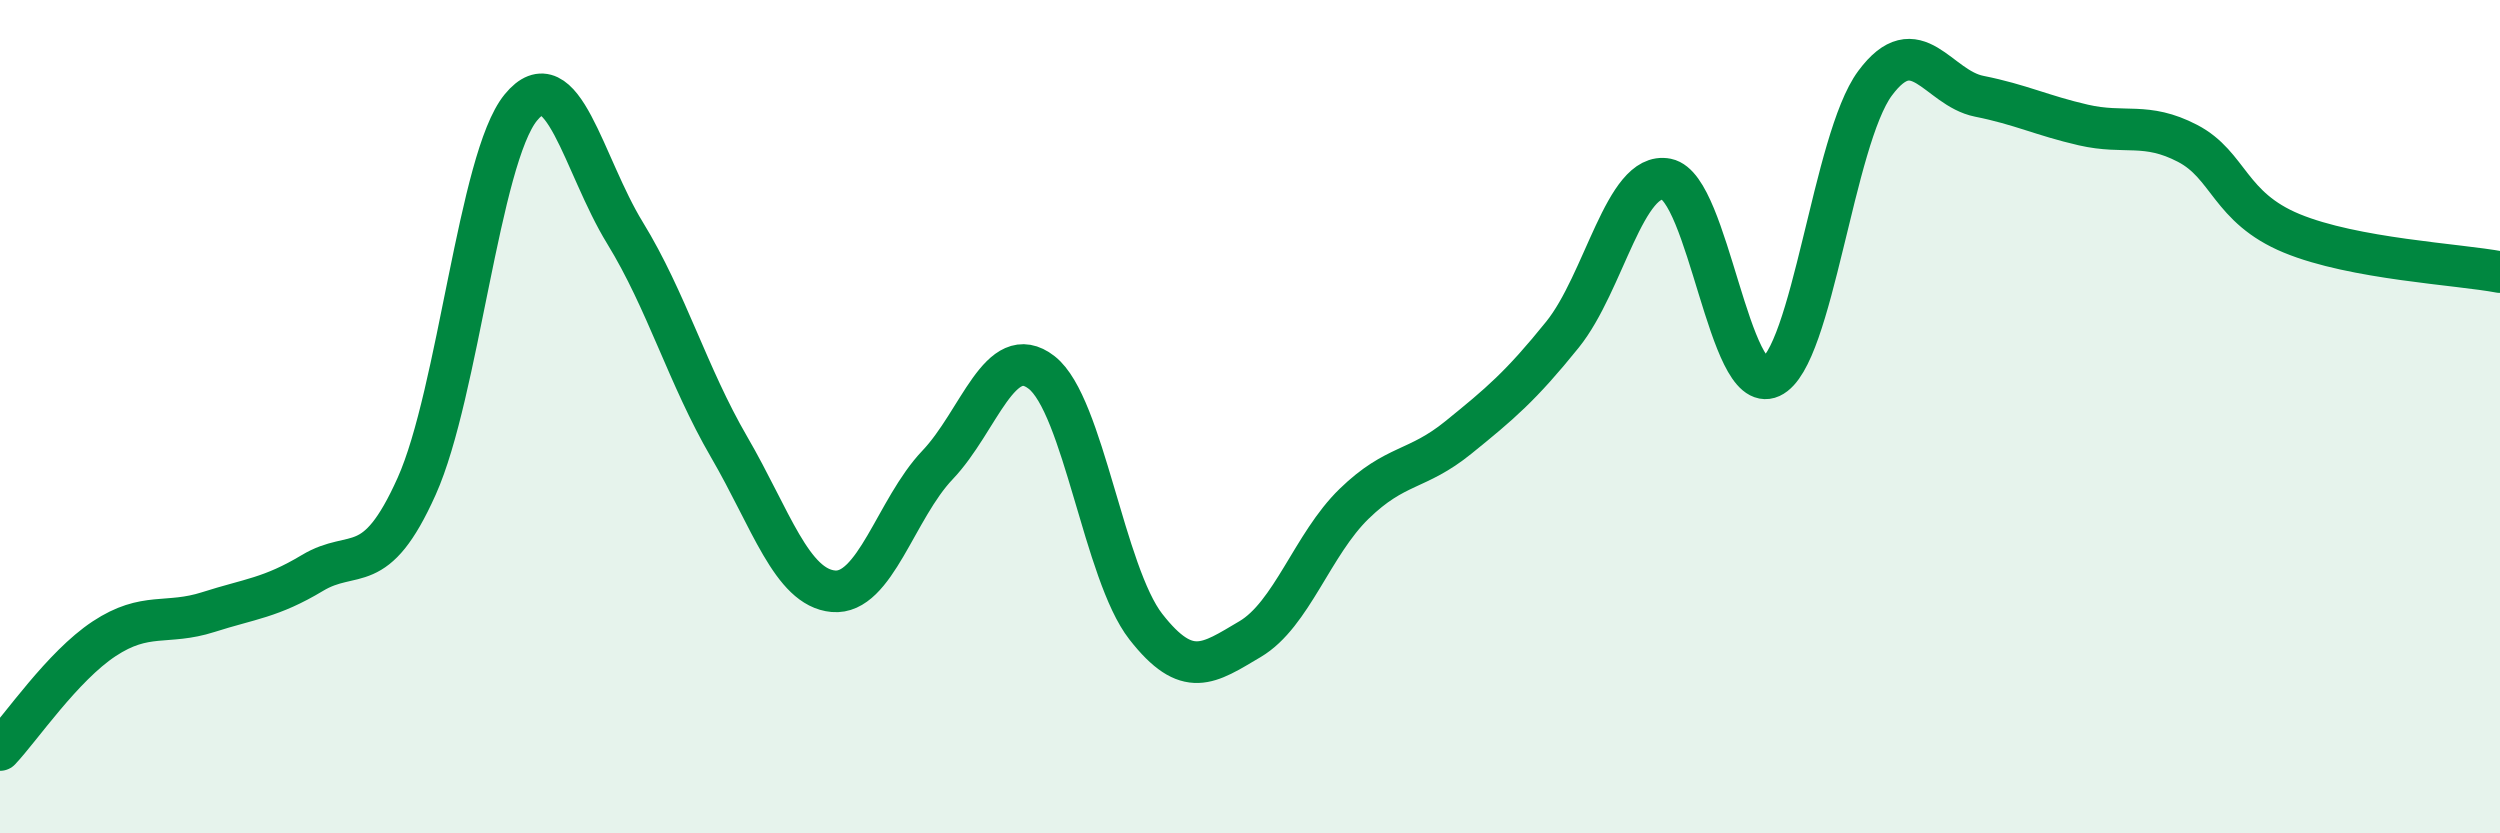
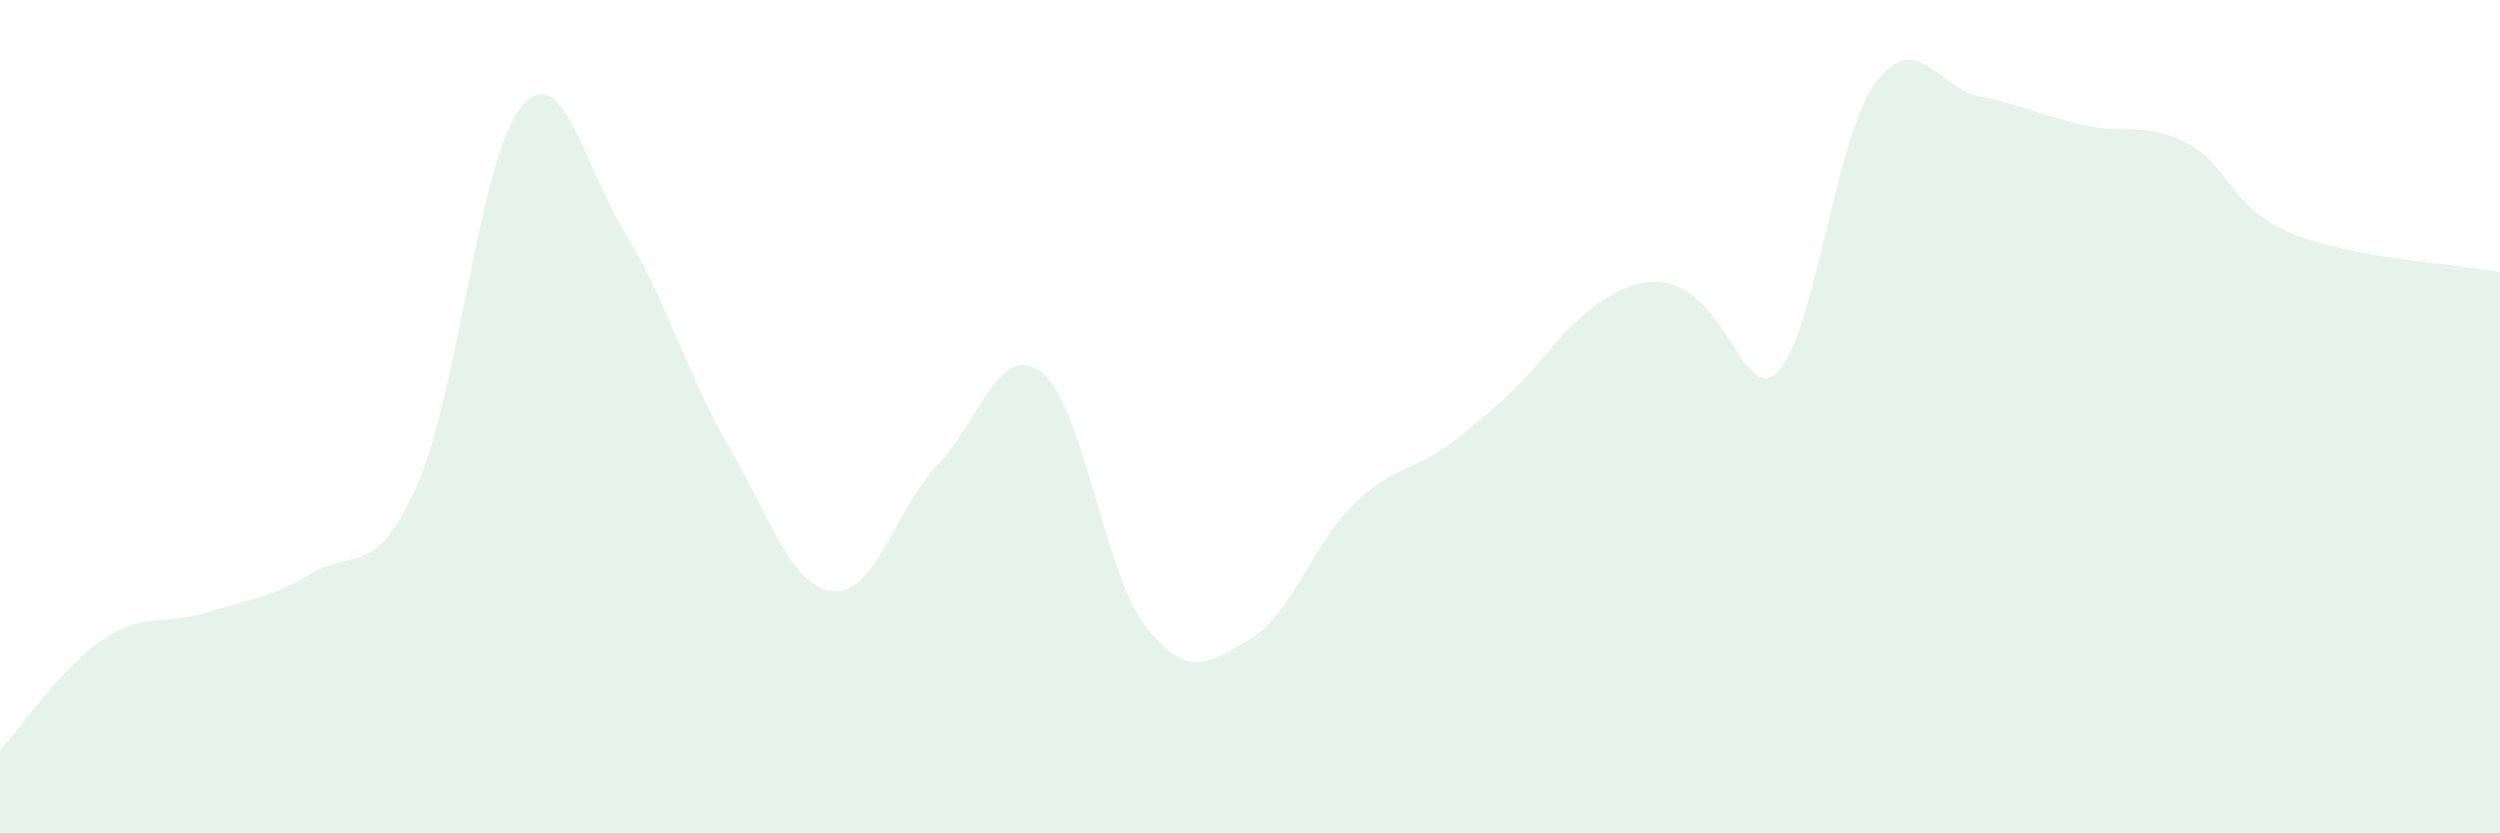
<svg xmlns="http://www.w3.org/2000/svg" width="60" height="20" viewBox="0 0 60 20">
-   <path d="M 0,18 C 0.5,17.47 1.5,15.99 2.5,15.33 C 3.5,14.67 4,15.01 5,14.69 C 6,14.37 6.5,14.35 7.5,13.75 C 8.5,13.15 9,13.9 10,11.67 C 11,9.44 11.5,3.8 12.5,2.58 C 13.5,1.36 14,3.96 15,5.59 C 16,7.22 16.5,9.01 17.5,10.73 C 18.5,12.45 19,14.1 20,14.19 C 21,14.28 21.5,12.21 22.5,11.16 C 23.5,10.11 24,8.16 25,8.94 C 26,9.72 26.5,13.76 27.5,15.04 C 28.5,16.32 29,15.93 30,15.34 C 31,14.75 31.5,13.06 32.5,12.09 C 33.5,11.12 34,11.31 35,10.5 C 36,9.69 36.5,9.27 37.5,8.03 C 38.5,6.79 39,4.1 40,4.3 C 41,4.5 41.5,9.51 42.5,9.05 C 43.5,8.59 44,3.35 45,2 C 46,0.65 46.5,2.11 47.5,2.31 C 48.5,2.51 49,2.77 50,3 C 51,3.23 51.5,2.92 52.5,3.44 C 53.5,3.96 53.5,4.98 55,5.6 C 56.5,6.22 59,6.34 60,6.53L60 20L0 20Z" fill="#008740" opacity="0.1" stroke-linecap="round" stroke-linejoin="round" />
-   <path d="M 0,18 C 0.5,17.47 1.5,15.99 2.5,15.33 C 3.5,14.67 4,15.01 5,14.69 C 6,14.37 6.5,14.35 7.5,13.75 C 8.5,13.15 9,13.9 10,11.67 C 11,9.44 11.5,3.8 12.5,2.58 C 13.5,1.36 14,3.96 15,5.59 C 16,7.22 16.5,9.01 17.5,10.73 C 18.5,12.45 19,14.1 20,14.19 C 21,14.28 21.5,12.21 22.5,11.16 C 23.5,10.11 24,8.16 25,8.94 C 26,9.72 26.5,13.76 27.5,15.04 C 28.5,16.32 29,15.93 30,15.34 C 31,14.75 31.5,13.06 32.5,12.09 C 33.5,11.12 34,11.31 35,10.5 C 36,9.69 36.5,9.27 37.5,8.03 C 38.5,6.79 39,4.1 40,4.3 C 41,4.5 41.5,9.51 42.5,9.05 C 43.5,8.59 44,3.35 45,2 C 46,0.65 46.5,2.11 47.5,2.31 C 48.5,2.51 49,2.77 50,3 C 51,3.23 51.5,2.92 52.5,3.44 C 53.5,3.96 53.5,4.98 55,5.6 C 56.5,6.22 59,6.34 60,6.53" stroke="#008740" stroke-width="1" fill="none" stroke-linecap="round" stroke-linejoin="round" />
+   <path d="M 0,18 C 0.5,17.47 1.5,15.99 2.5,15.33 C 3.5,14.67 4,15.01 5,14.69 C 6,14.37 6.5,14.35 7.5,13.75 C 8.5,13.15 9,13.9 10,11.67 C 11,9.44 11.5,3.8 12.5,2.58 C 13.5,1.36 14,3.96 15,5.59 C 16,7.22 16.5,9.01 17.5,10.73 C 18.5,12.45 19,14.1 20,14.19 C 21,14.28 21.5,12.21 22.5,11.16 C 23.5,10.11 24,8.16 25,8.94 C 26,9.72 26.5,13.76 27.5,15.04 C 28.5,16.32 29,15.93 30,15.34 C 31,14.75 31.5,13.06 32.5,12.09 C 33.5,11.12 34,11.31 35,10.5 C 36,9.69 36.5,9.27 37.5,8.03 C 41,4.5 41.5,9.51 42.5,9.05 C 43.5,8.59 44,3.35 45,2 C 46,0.65 46.5,2.11 47.5,2.31 C 48.5,2.51 49,2.77 50,3 C 51,3.23 51.5,2.92 52.5,3.44 C 53.5,3.96 53.5,4.98 55,5.6 C 56.5,6.22 59,6.34 60,6.53L60 20L0 20Z" fill="#008740" opacity="0.1" stroke-linecap="round" stroke-linejoin="round" />
</svg>